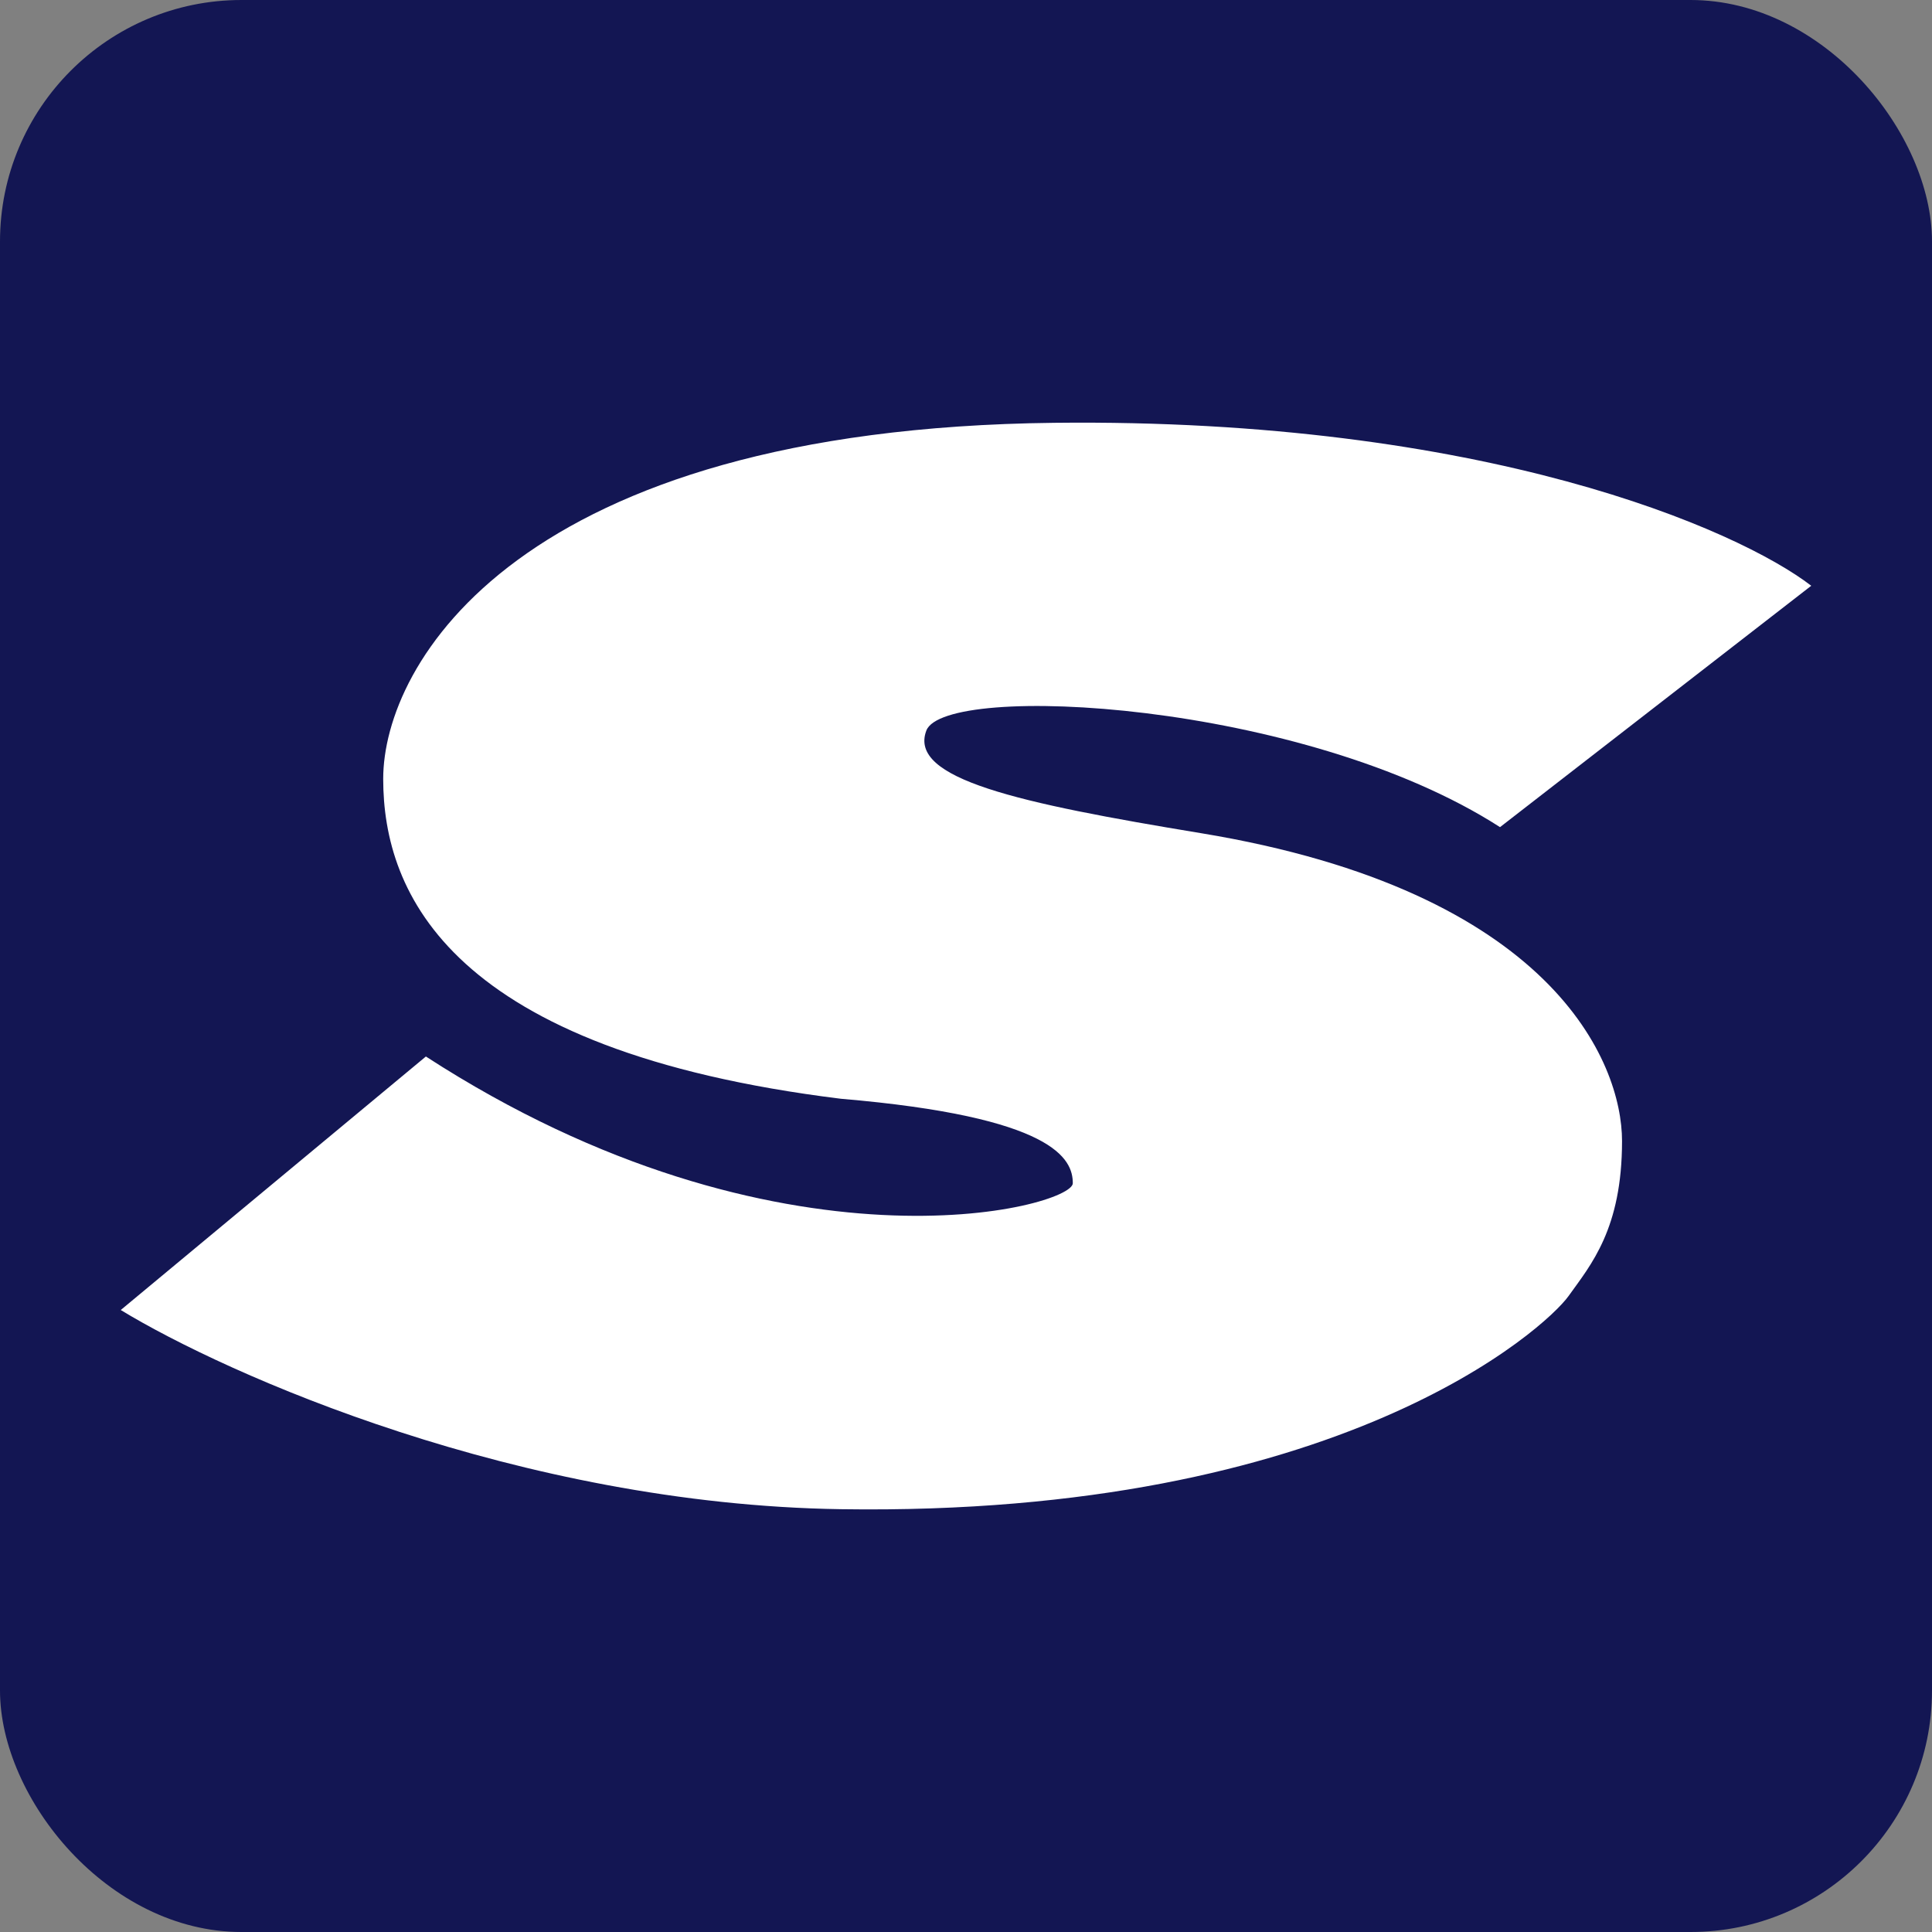
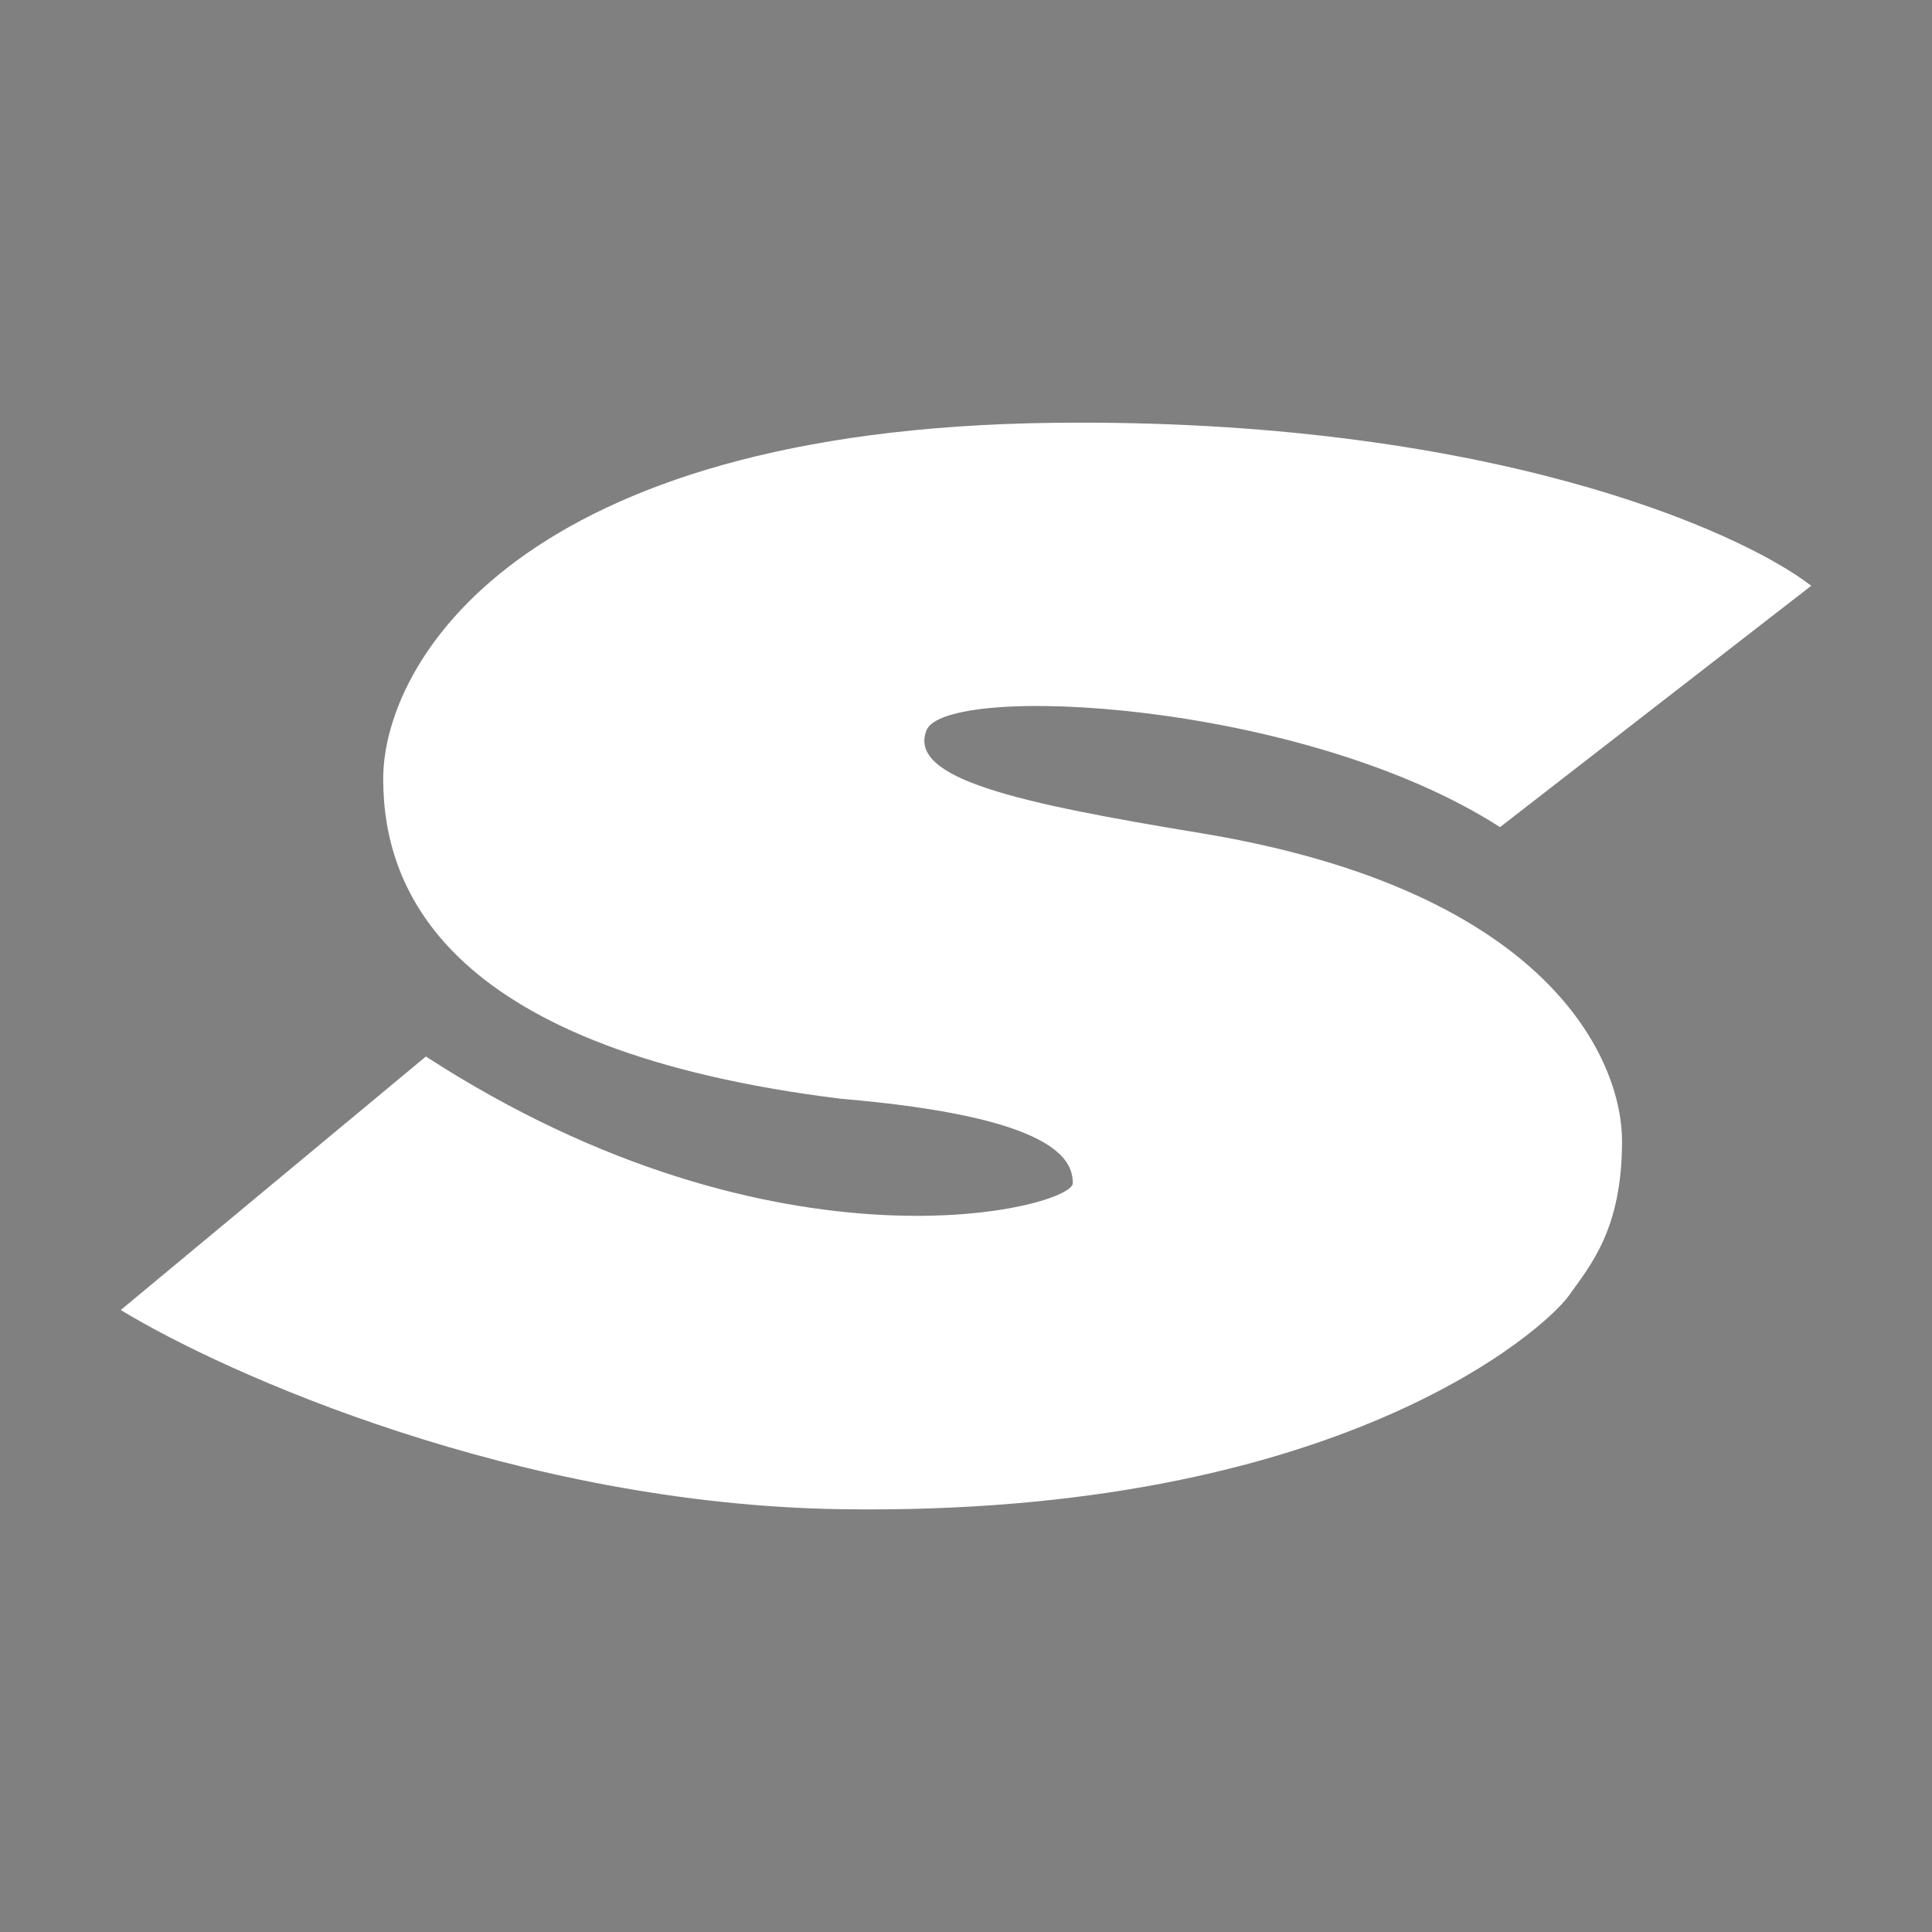
<svg xmlns="http://www.w3.org/2000/svg" width="32" height="32" viewBox="0 0 32 32" fill="none">
  <rect x="0" y="0" width="32" height="32" fill="#808080" stroke="none" />
-   <rect width="32" height="32" rx="4" fill="#131653" />
  <path fill-rule="evenodd" clip-rule="evenodd" d="M30 9.702L24.845 13.7C21.581 11.601 15.646 11.301 15.343 12.101C15.04 12.901 16.859 13.3 19.892 13.8C25.714 14.76 26.866 17.595 26.866 18.899C26.866 20.354 26.351 20.948 25.979 21.468C25.607 21.988 22.2 25.121 13.928 24.997C8.591 24.917 3.752 22.764 2 21.698L7.054 17.499C12.917 21.298 17.769 19.998 17.769 19.598C17.769 19.198 17.466 18.499 13.928 18.199C7.458 17.399 6.347 14.8 6.347 12.901C6.347 11.001 8.57 7.102 17.466 7.003C24.582 6.923 28.787 8.769 30 9.702Z" fill="white" />
</svg>